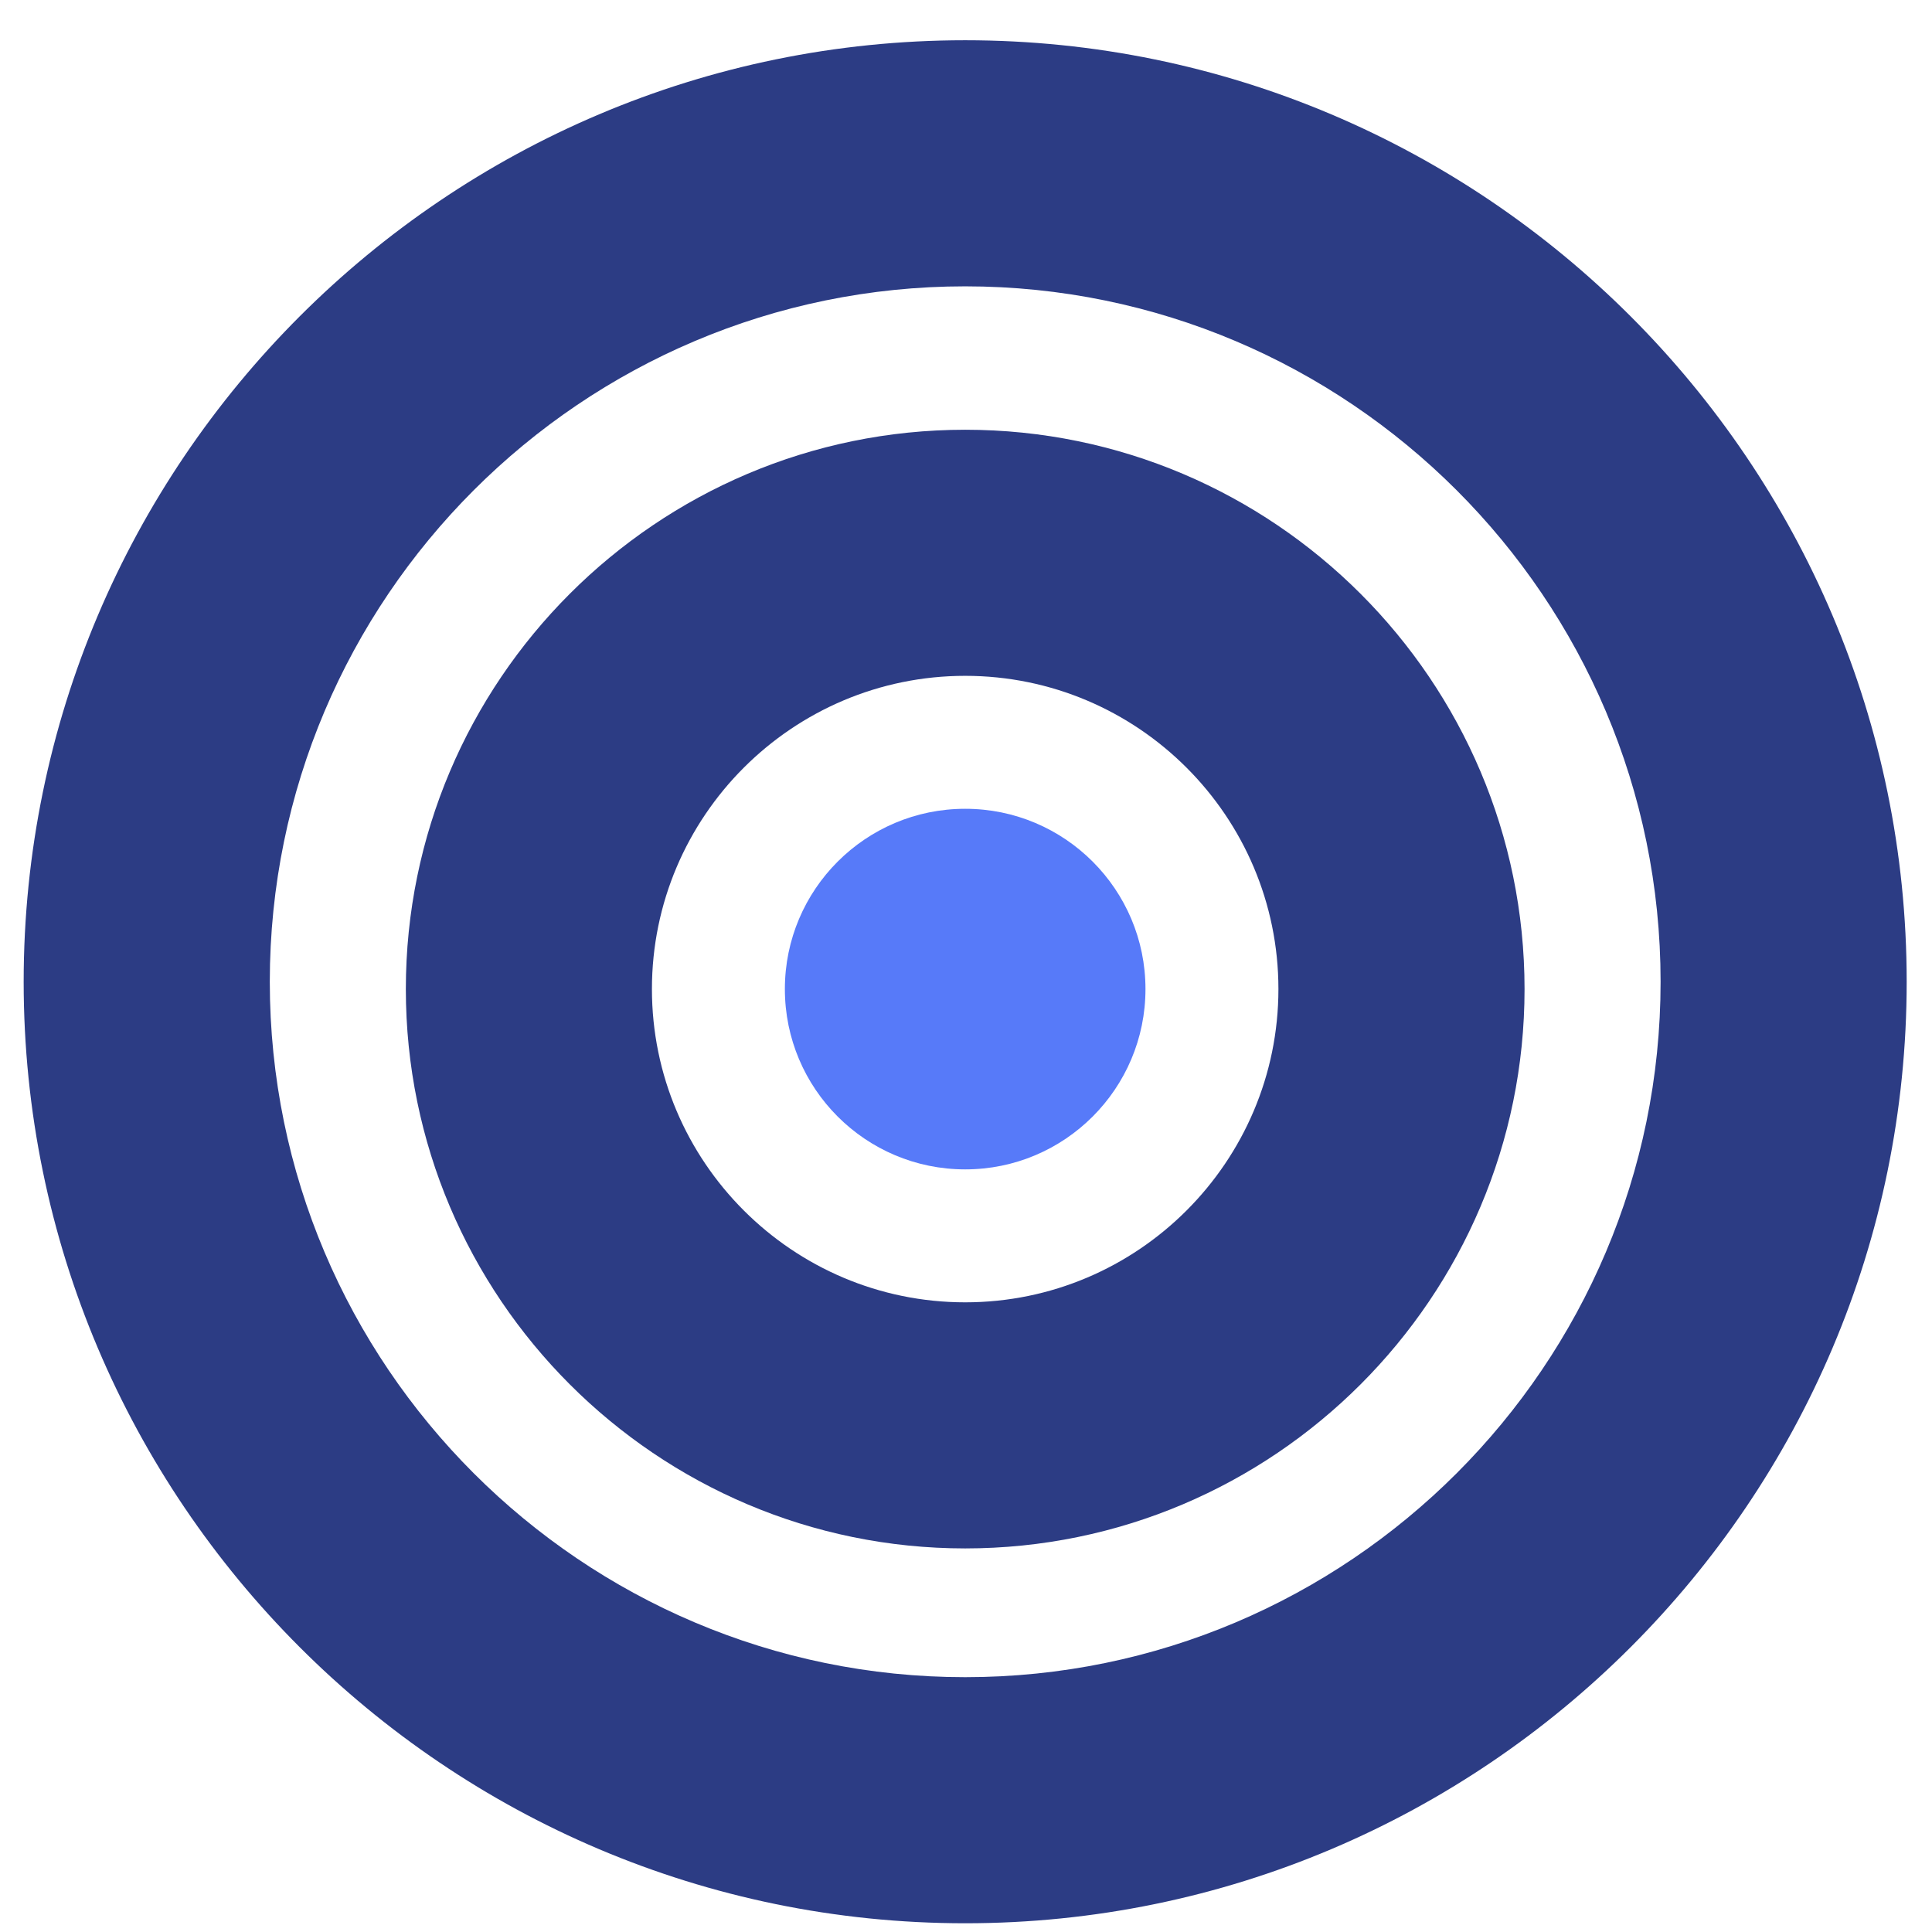
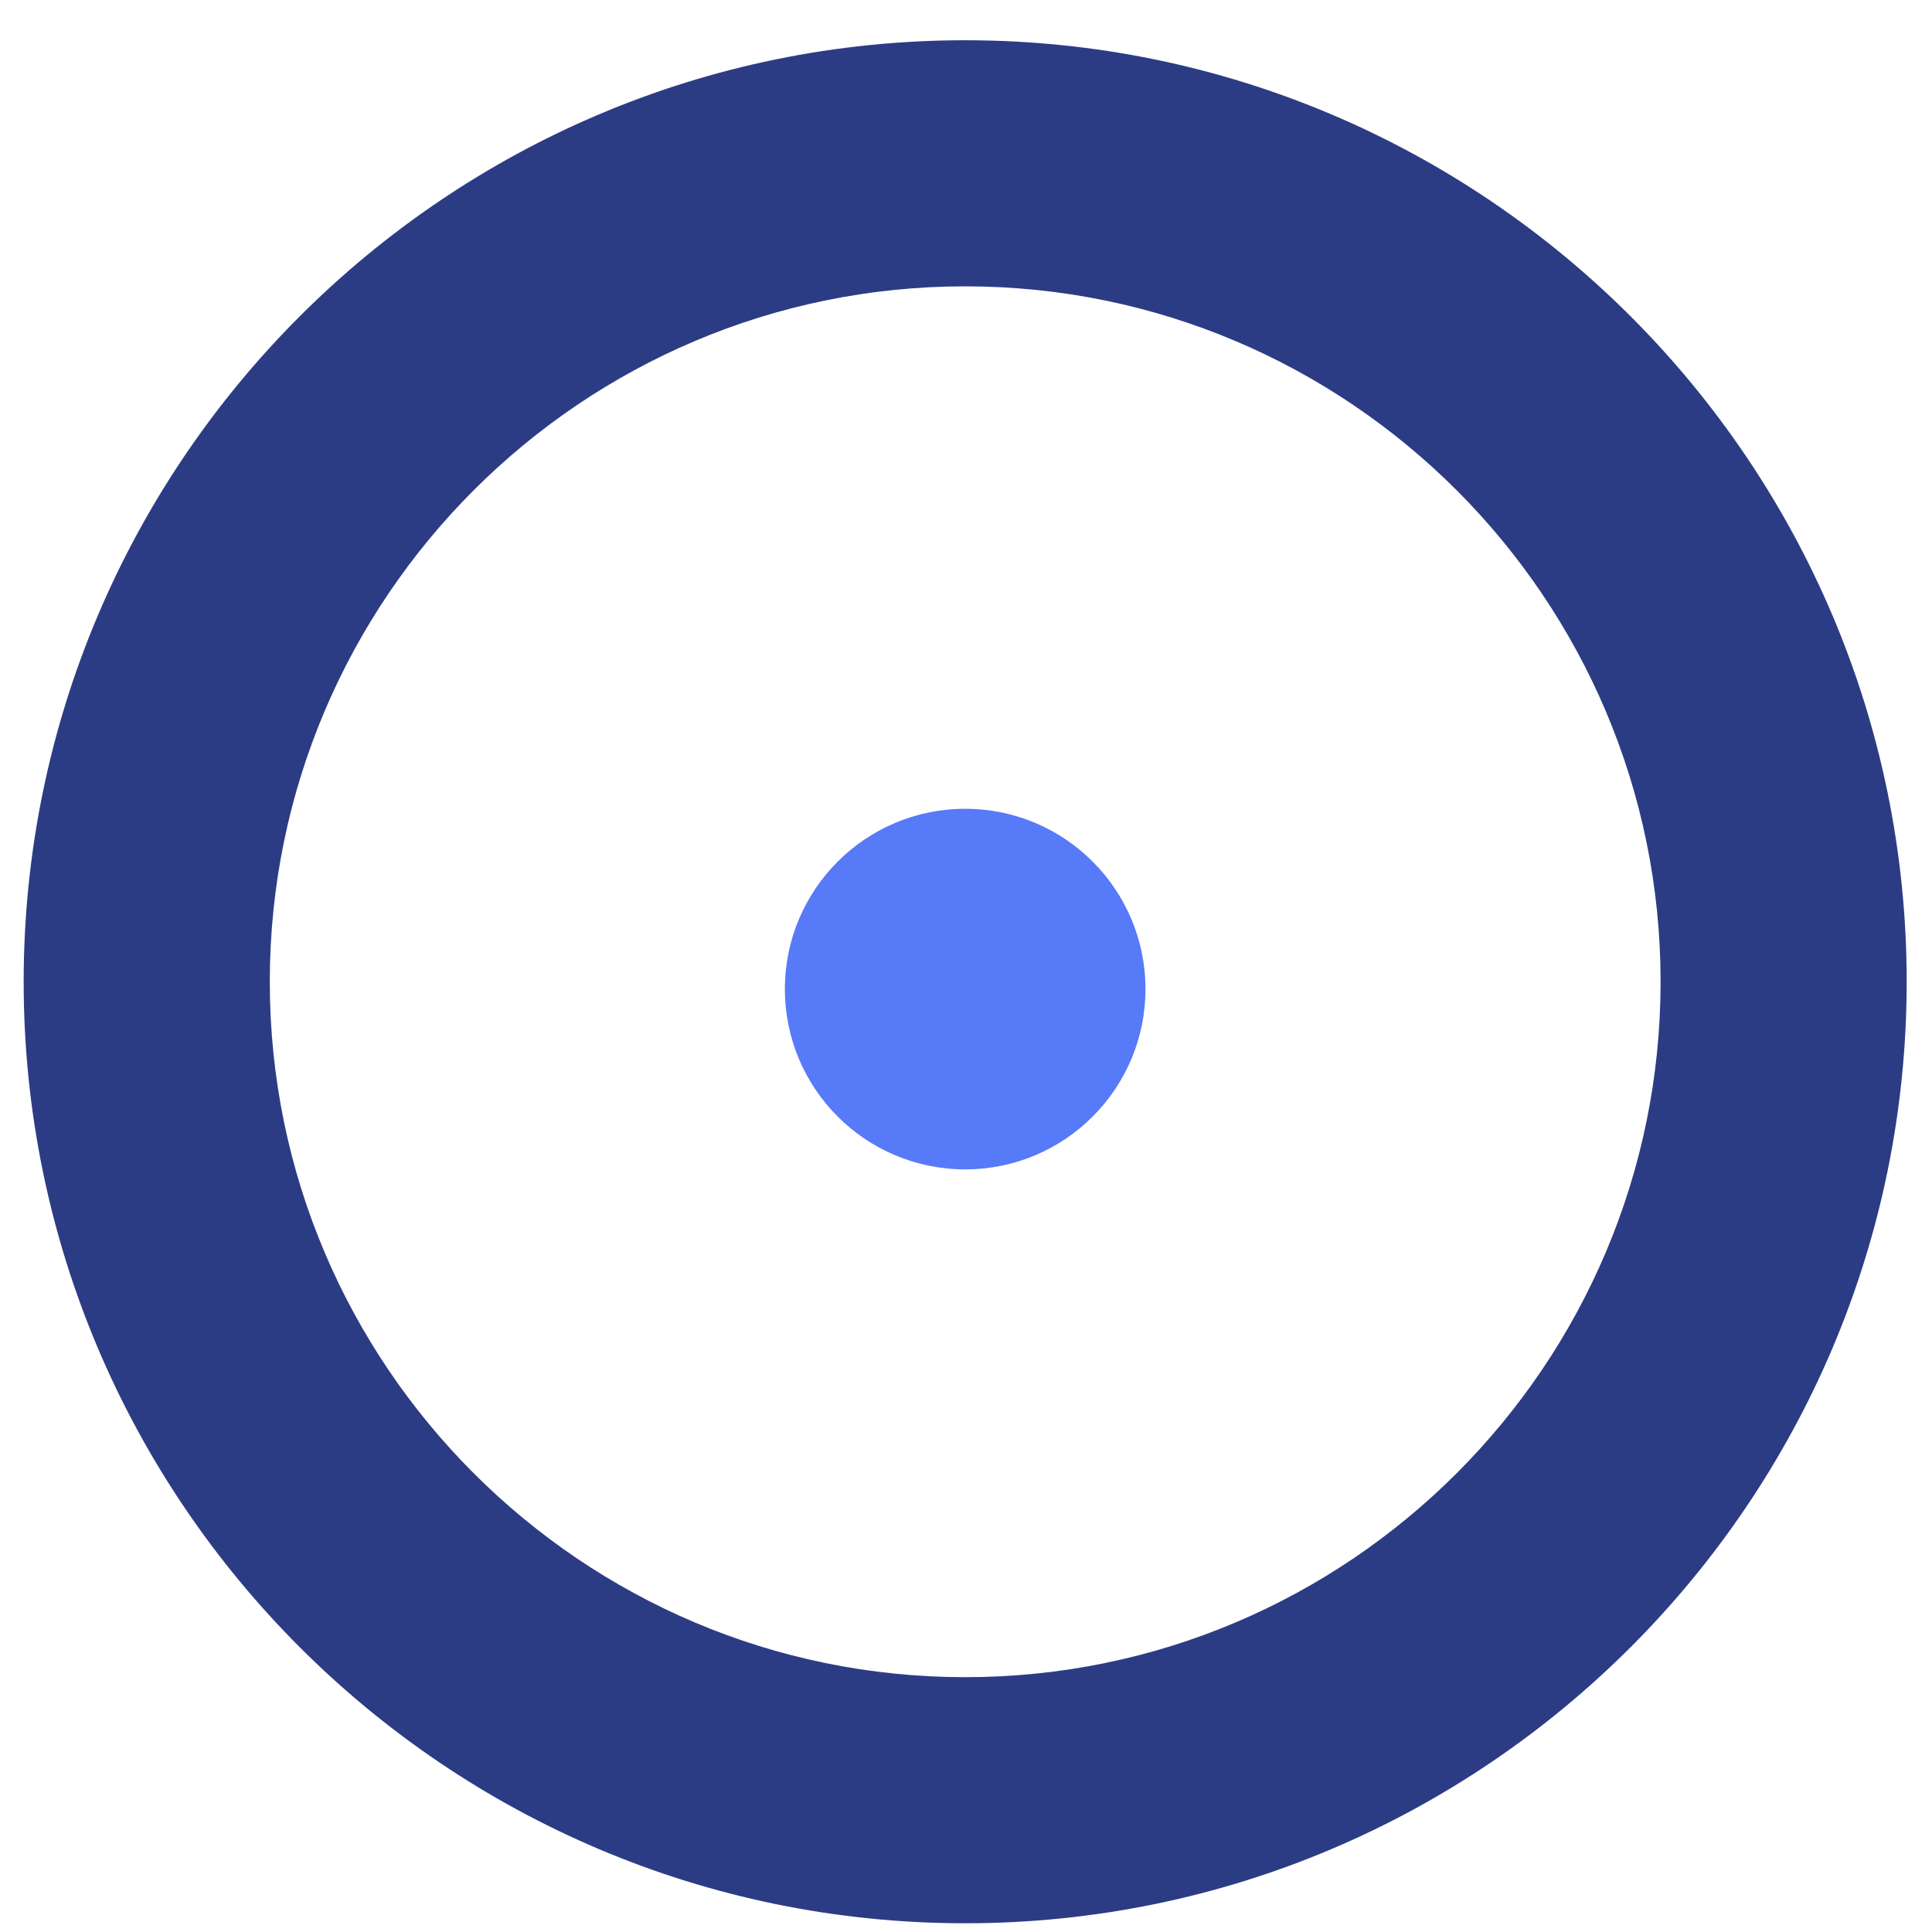
<svg xmlns="http://www.w3.org/2000/svg" width="48" height="48" viewBox="0 0 48 48" fill="none">
  <path d="M23.98 47.783C11.081 47.783 0.588 37.29 0.588 24.392C0.588 11.493 11.081 1 23.98 1C36.878 1 47.371 11.493 47.371 24.392C47.371 37.29 36.878 47.783 23.98 47.783ZM23.98 7.114C14.452 7.114 6.703 14.866 6.703 24.392C6.703 33.917 14.454 41.669 23.98 41.669C33.506 41.669 41.257 33.917 41.257 24.392C41.257 14.866 33.506 7.114 23.98 7.114Z" fill="#2C3C84" />
-   <path d="M23.98 38.47C16.316 38.47 10.083 32.237 10.083 24.573C10.083 16.91 16.316 10.677 23.98 10.677C31.643 10.677 37.877 16.91 37.877 24.573C37.877 32.237 31.643 38.47 23.98 38.47ZM23.98 16.791C19.689 16.791 16.197 20.282 16.197 24.573C16.197 28.864 19.689 32.356 23.98 32.356C28.271 32.356 31.762 28.864 31.762 24.573C31.762 20.282 28.271 16.791 23.98 16.791Z" fill="#2C3C84" />
  <path d="M23.98 29.053C26.453 29.053 28.459 27.047 28.459 24.573C28.459 22.1 26.453 20.094 23.98 20.094C21.506 20.094 19.5 22.1 19.5 24.573C19.5 27.047 21.506 29.053 23.98 29.053Z" fill="#577AF9" />
</svg>